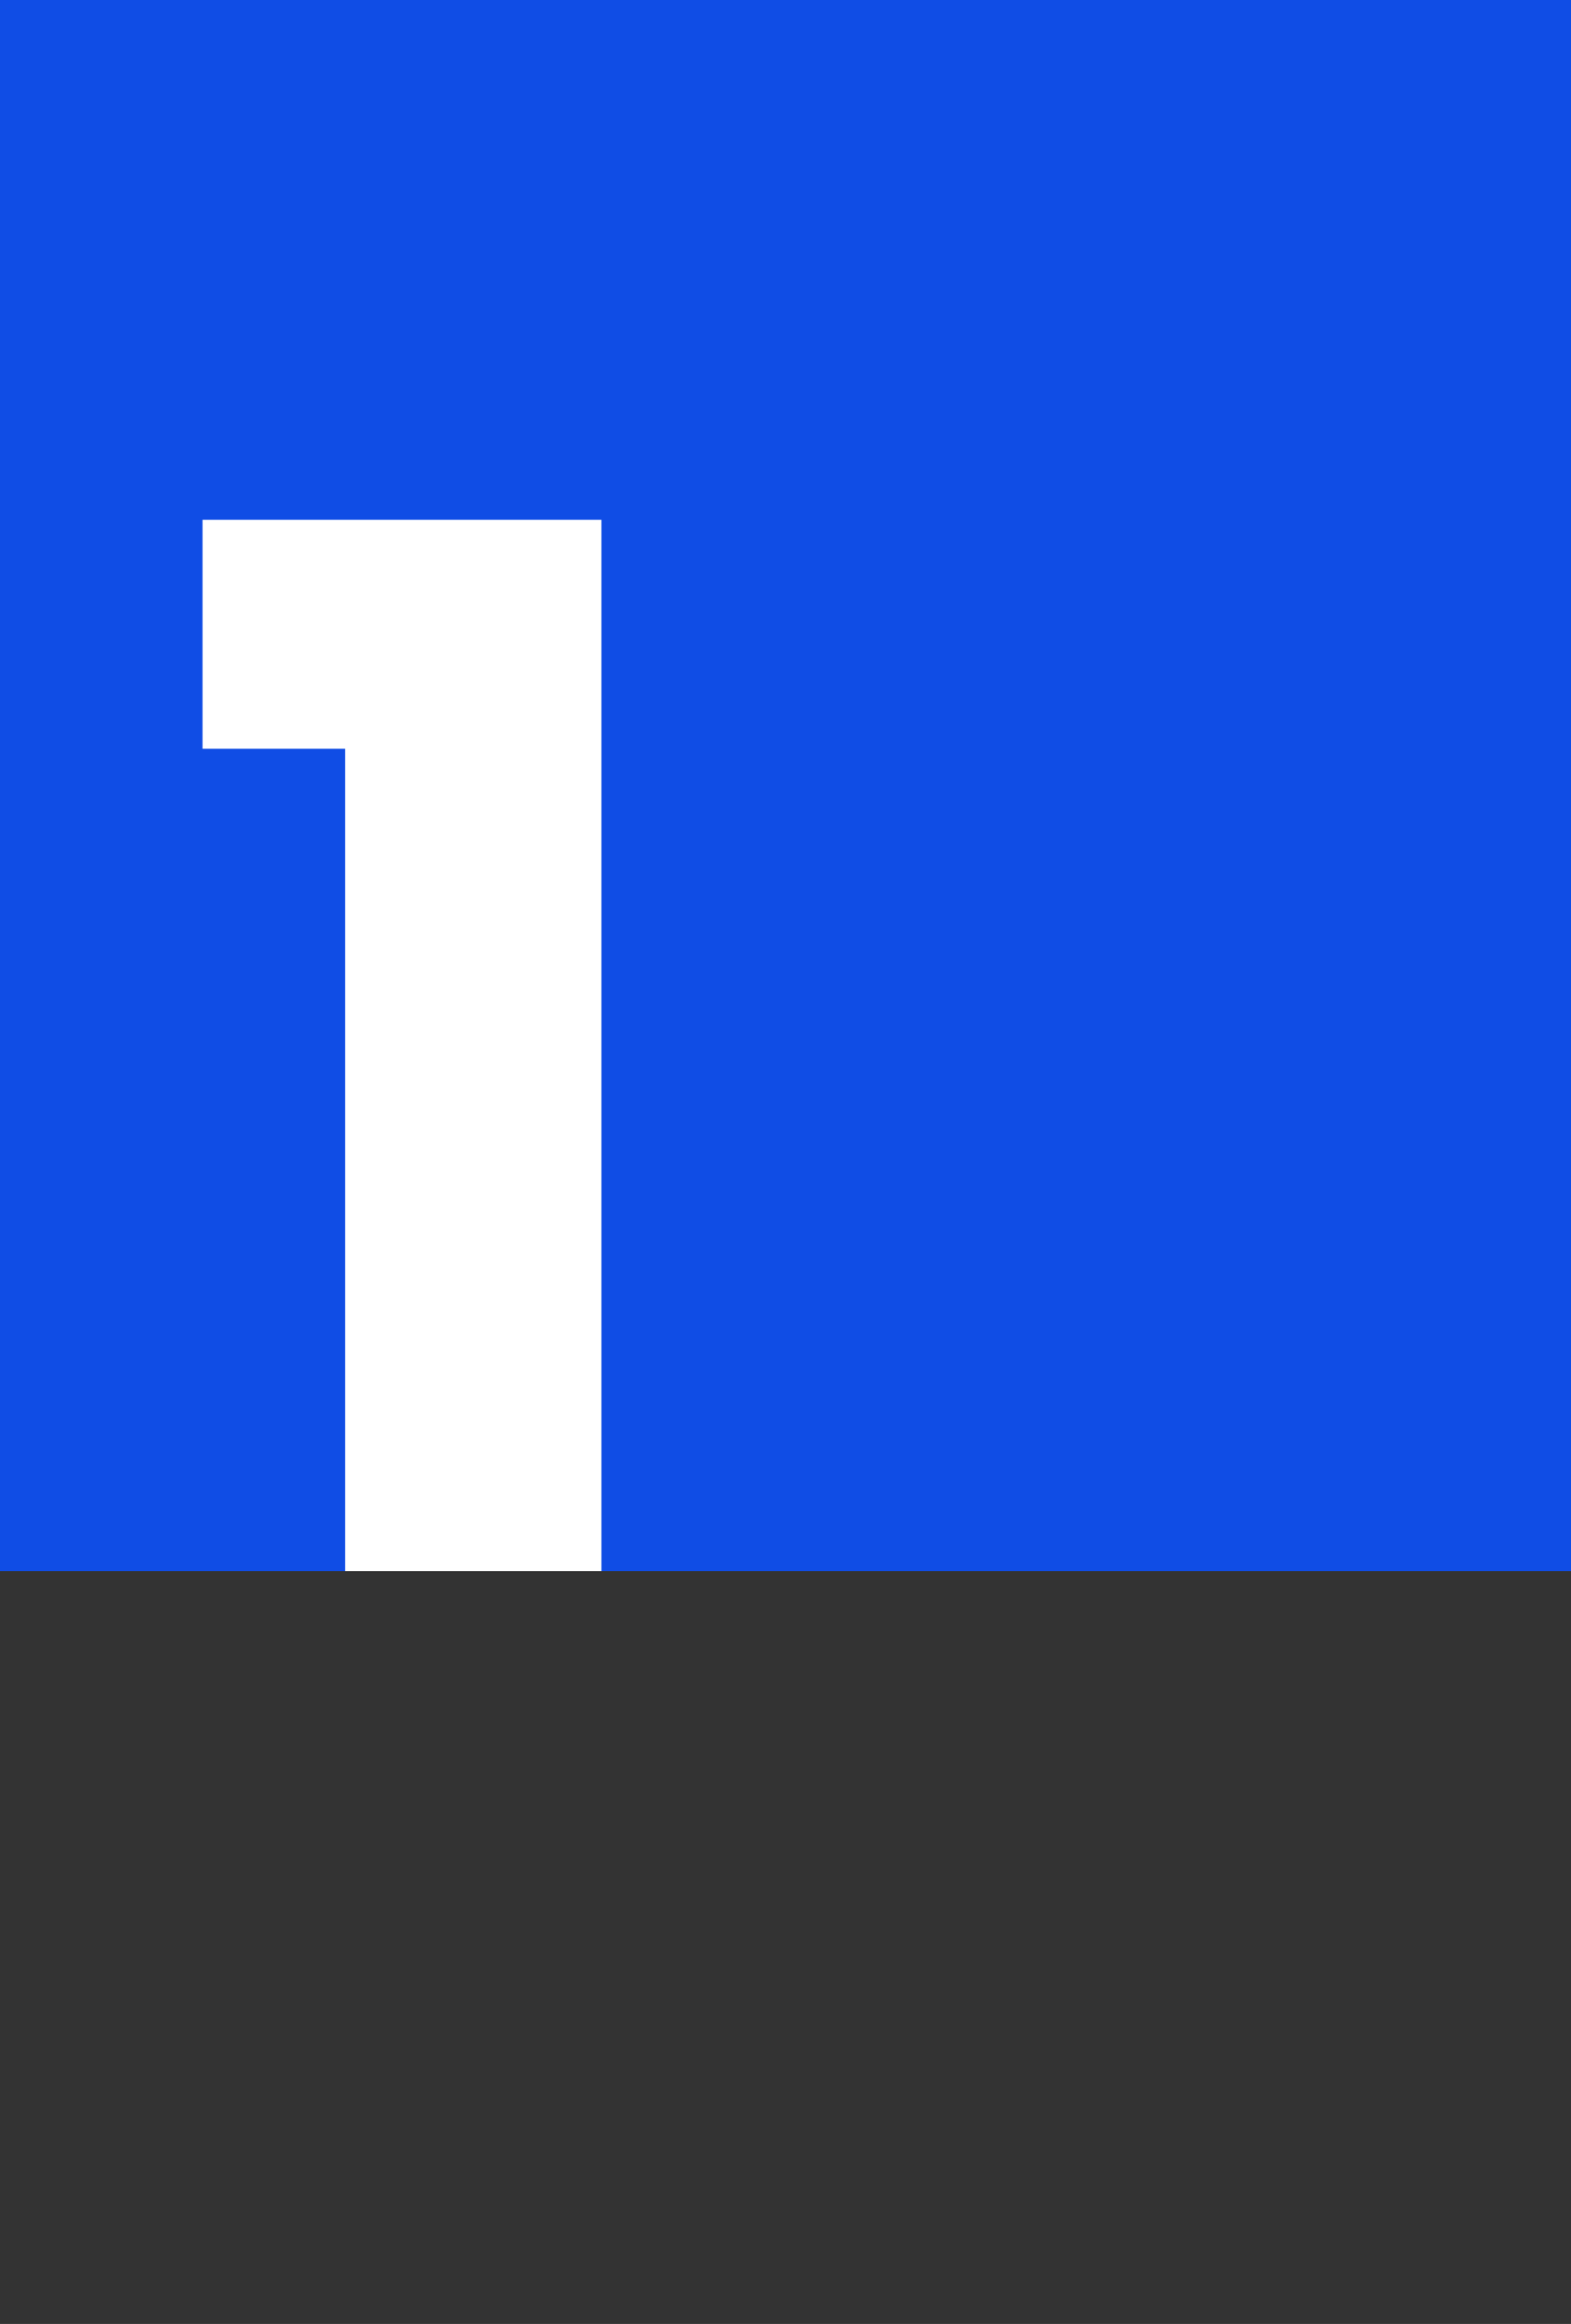
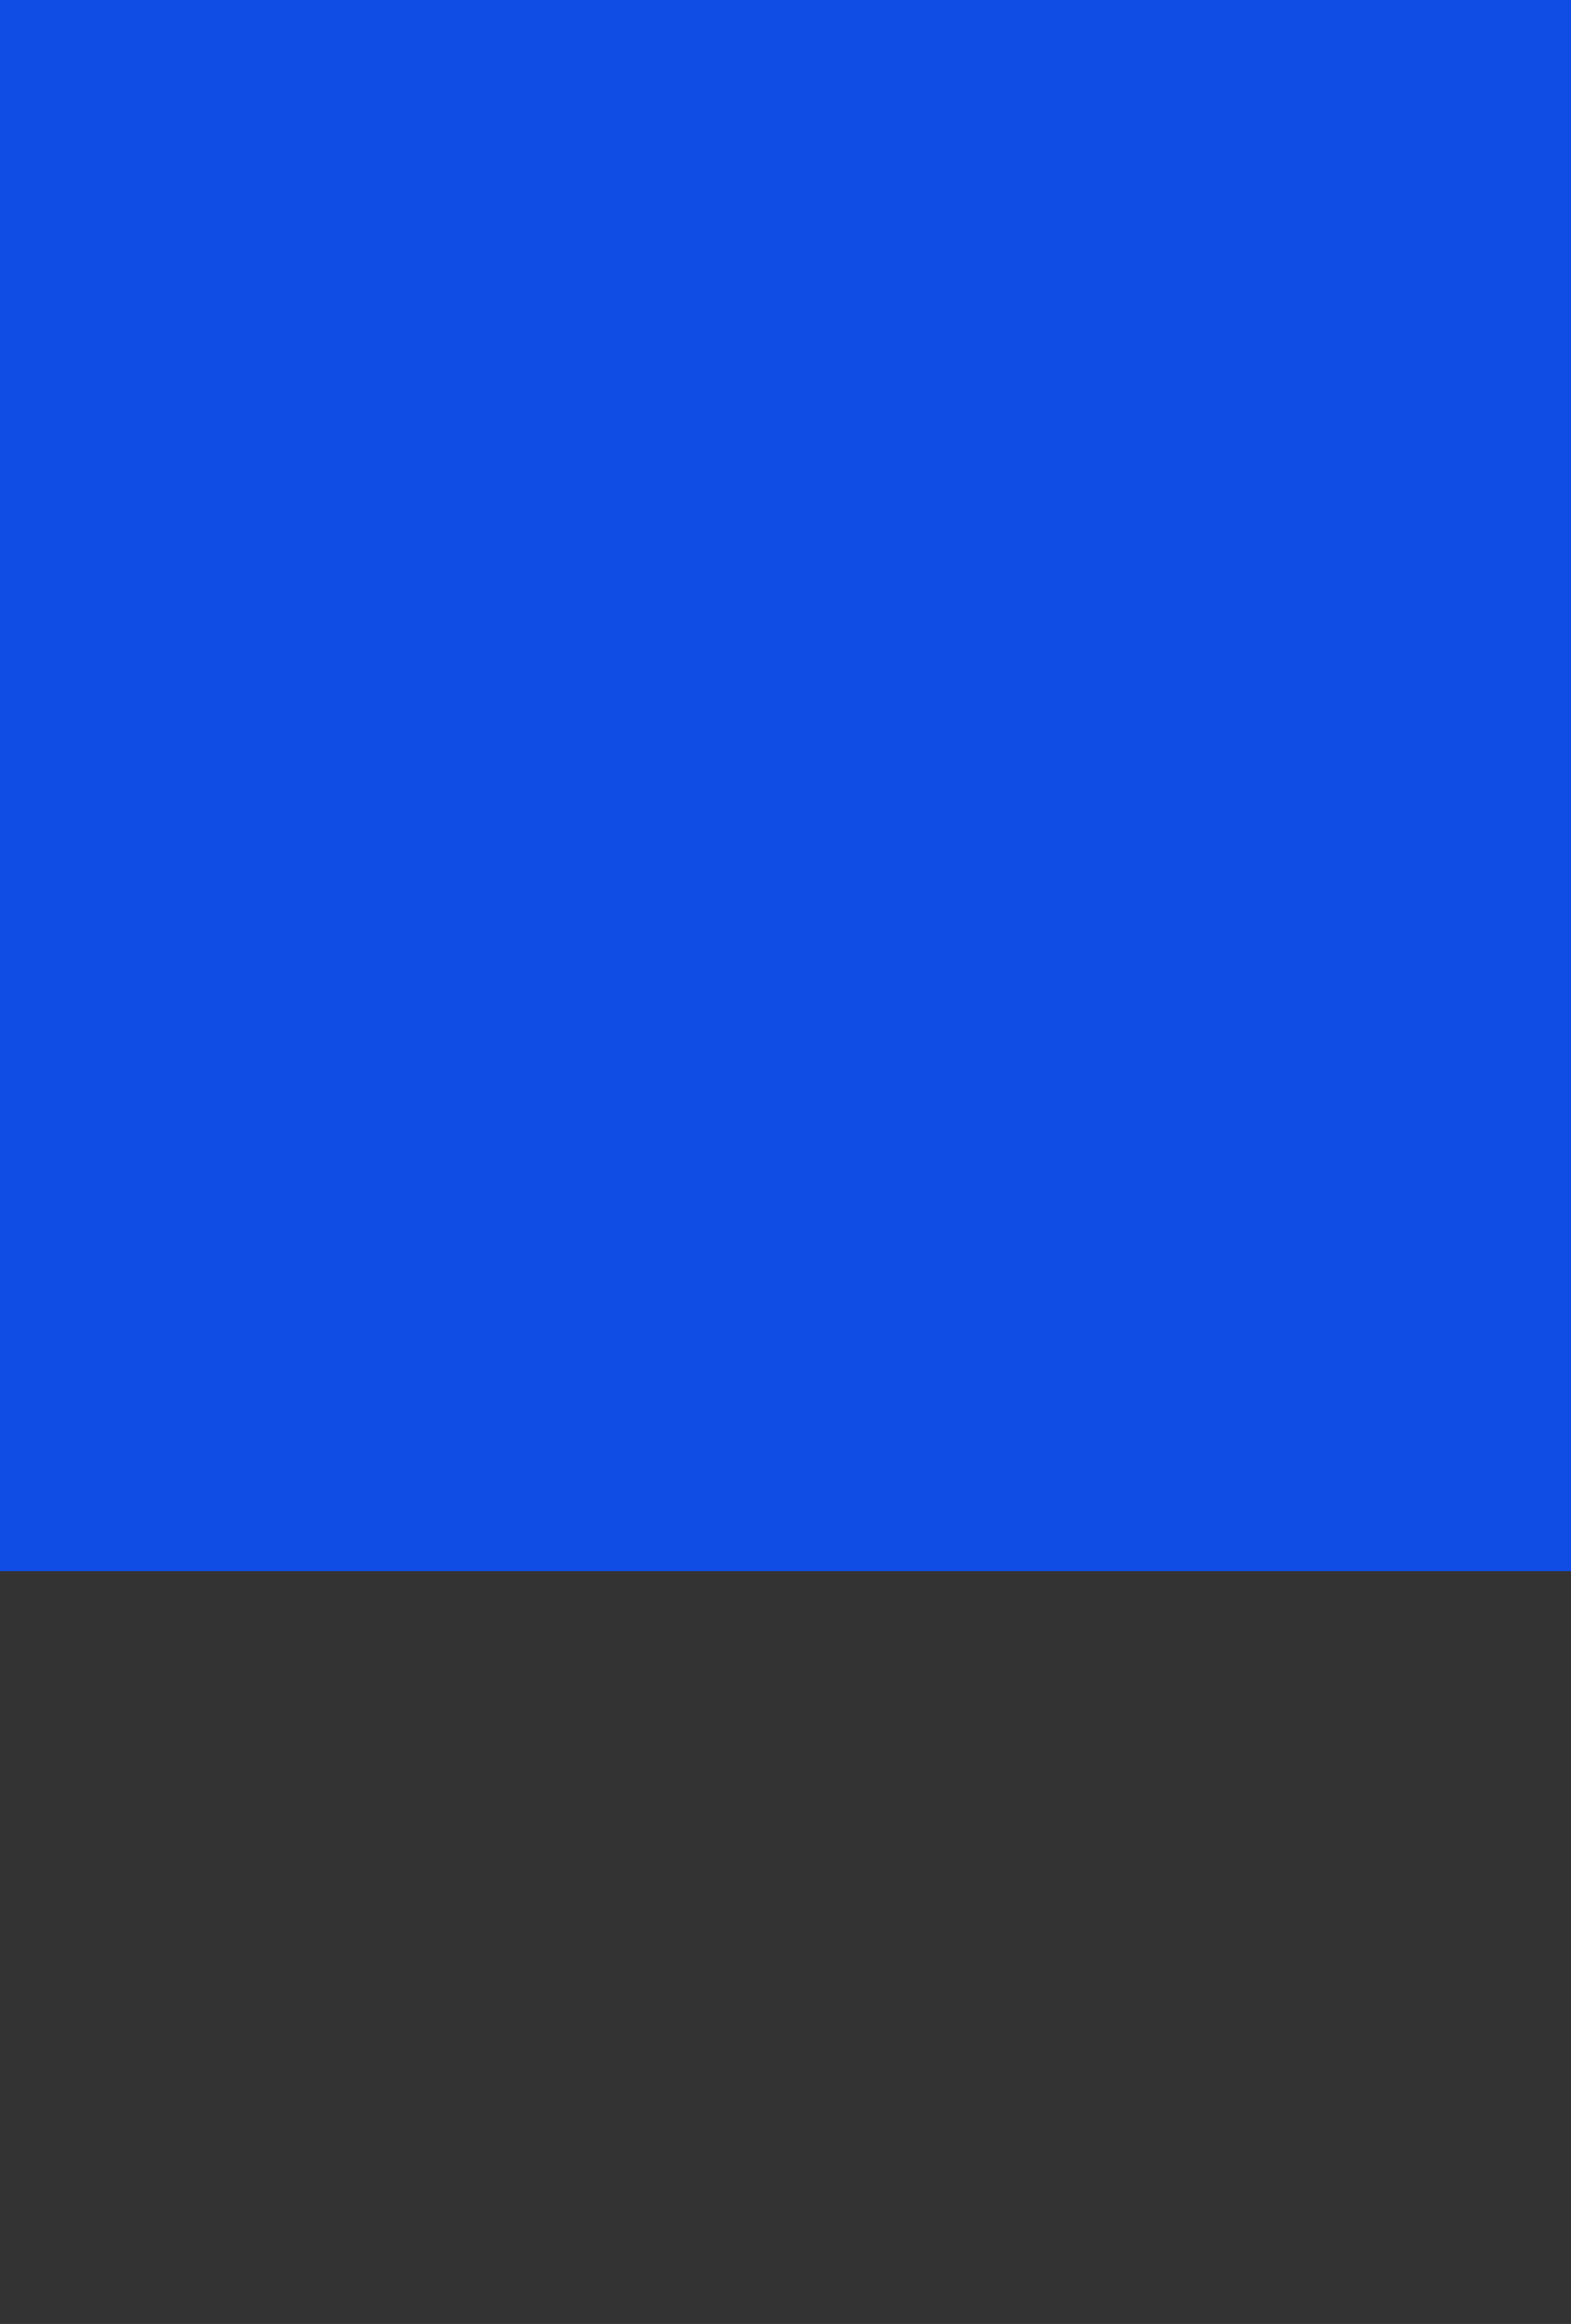
<svg xmlns="http://www.w3.org/2000/svg" width="48" height="71" viewBox="0 0 48 71" fill="none">
  <rect x="0" y="0" width="48" height="71" fill="#333333" stroke="none" />
  <rect width="48" height="48" fill="#104DE5" />
-   <path d="M6.188 22.876V15.88H18.376V48H10.544V22.876H6.188Z" fill="white" />
</svg>